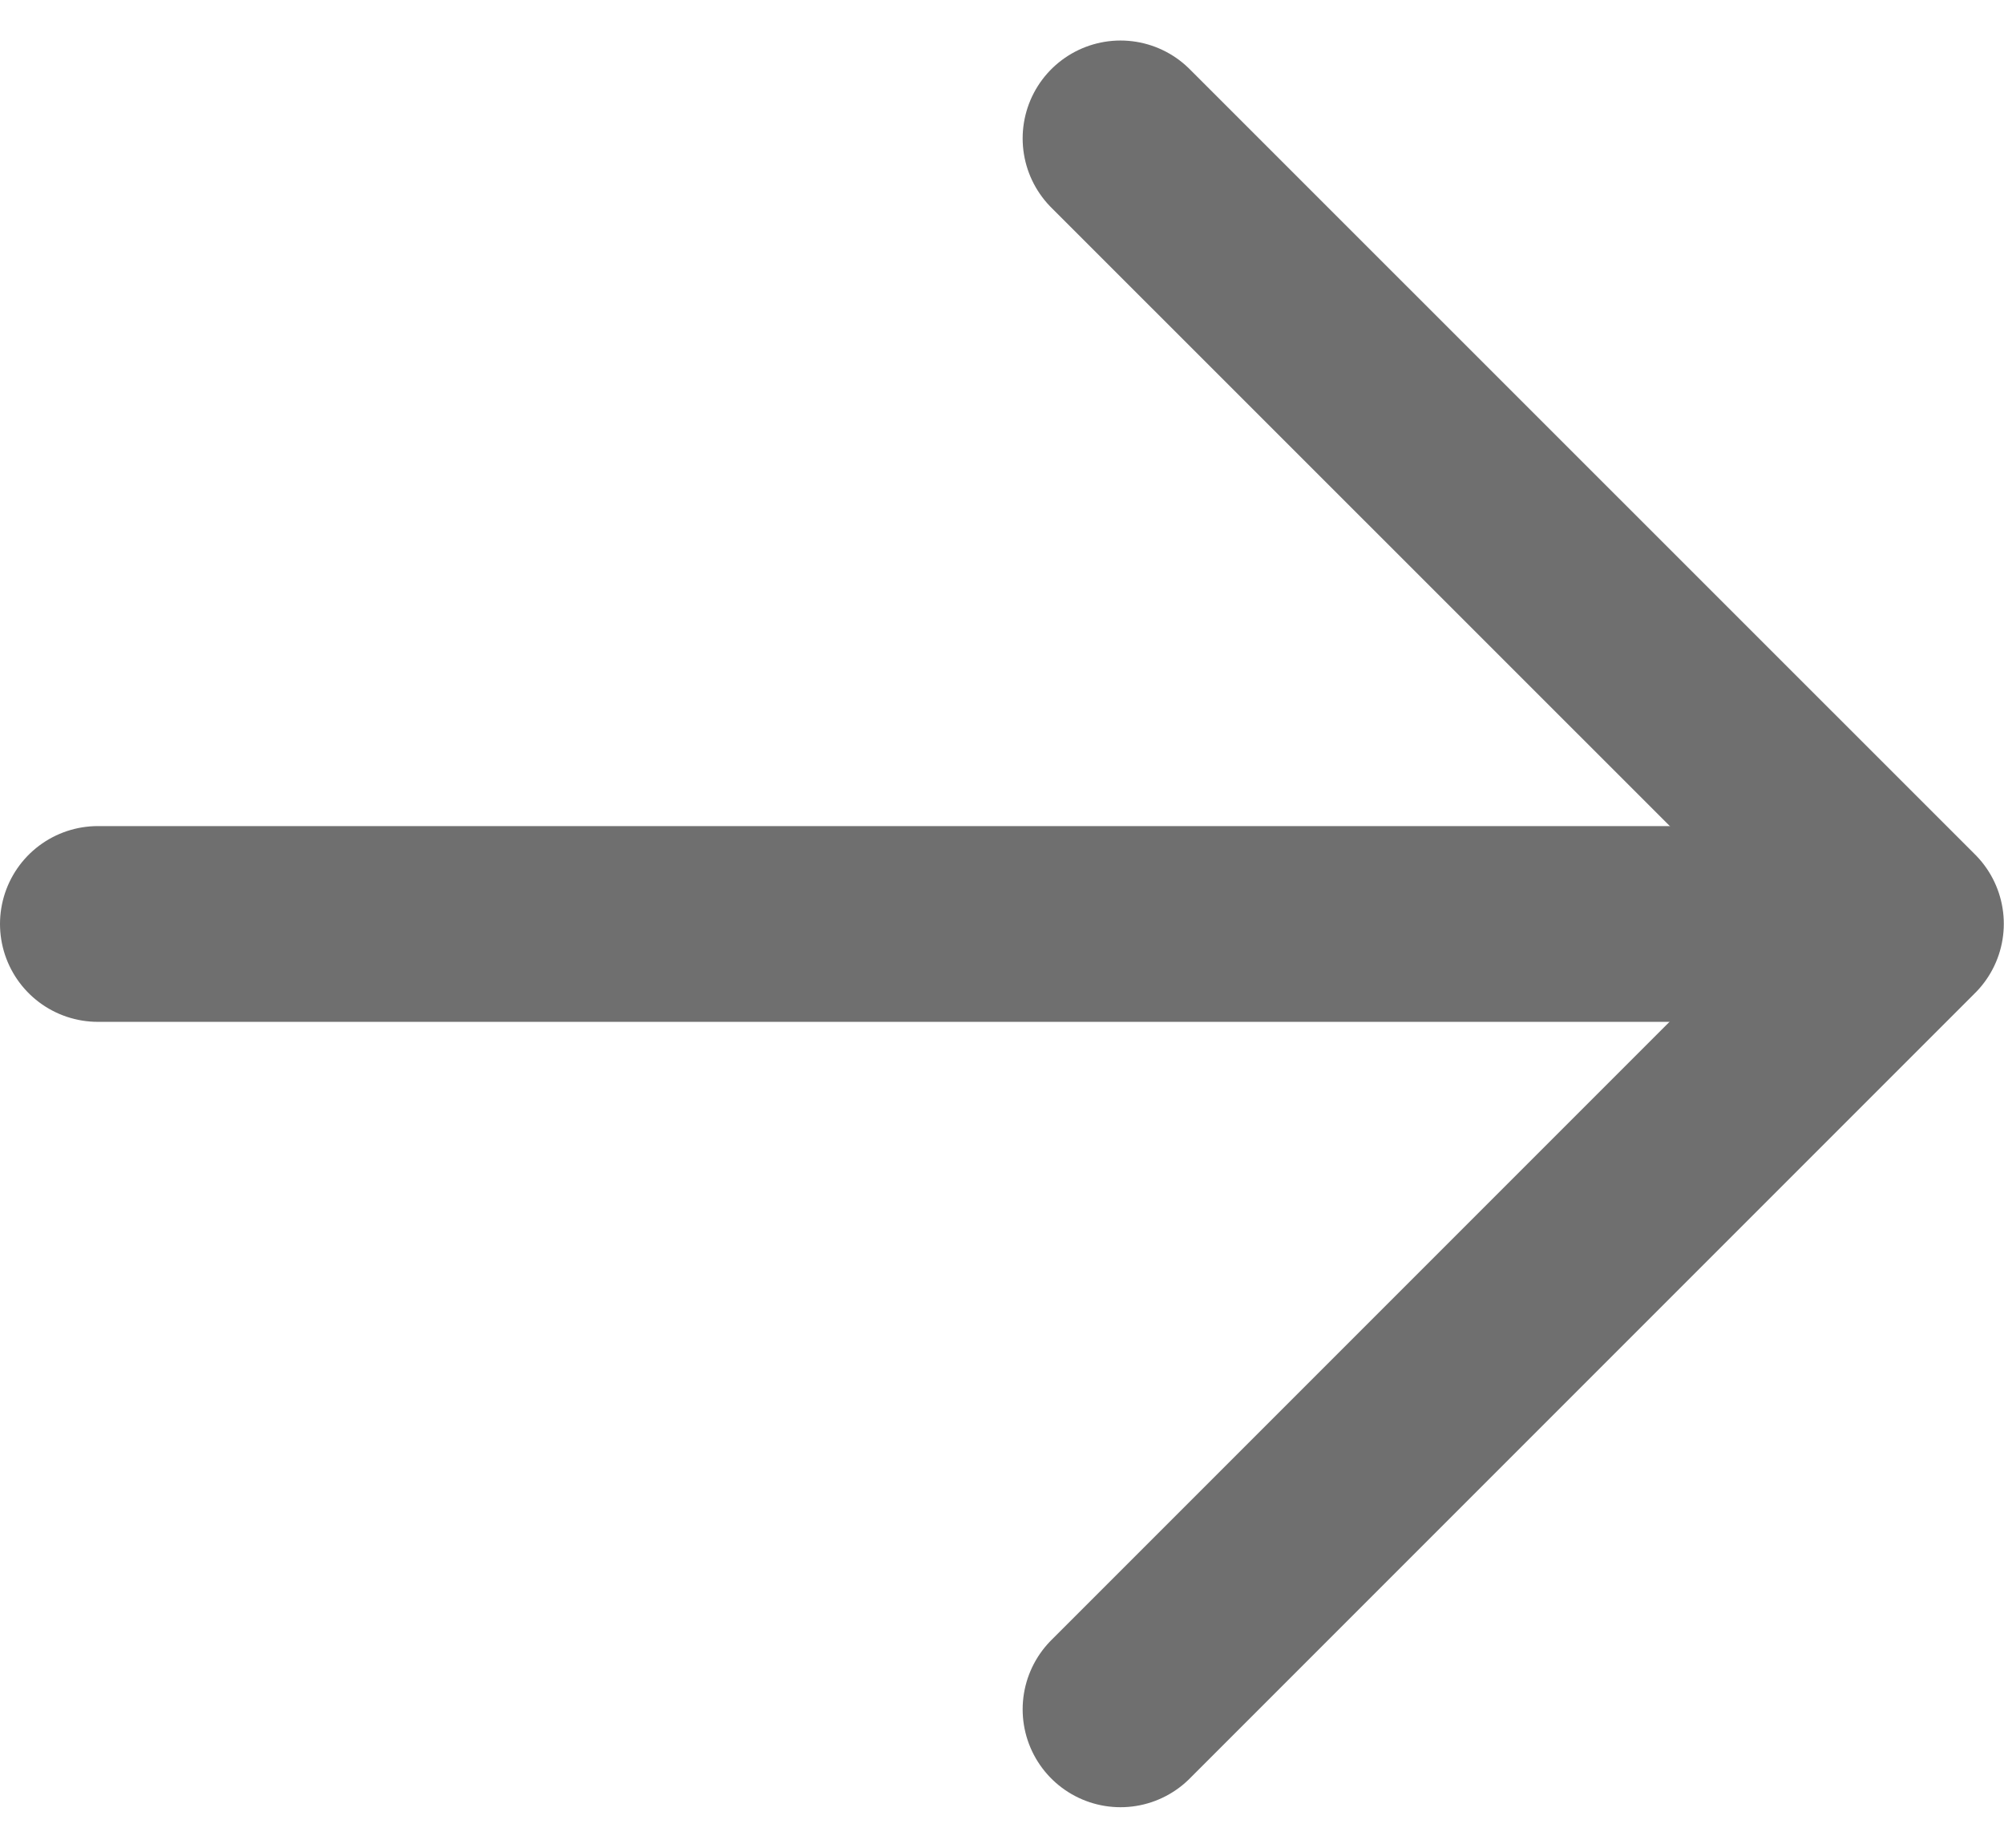
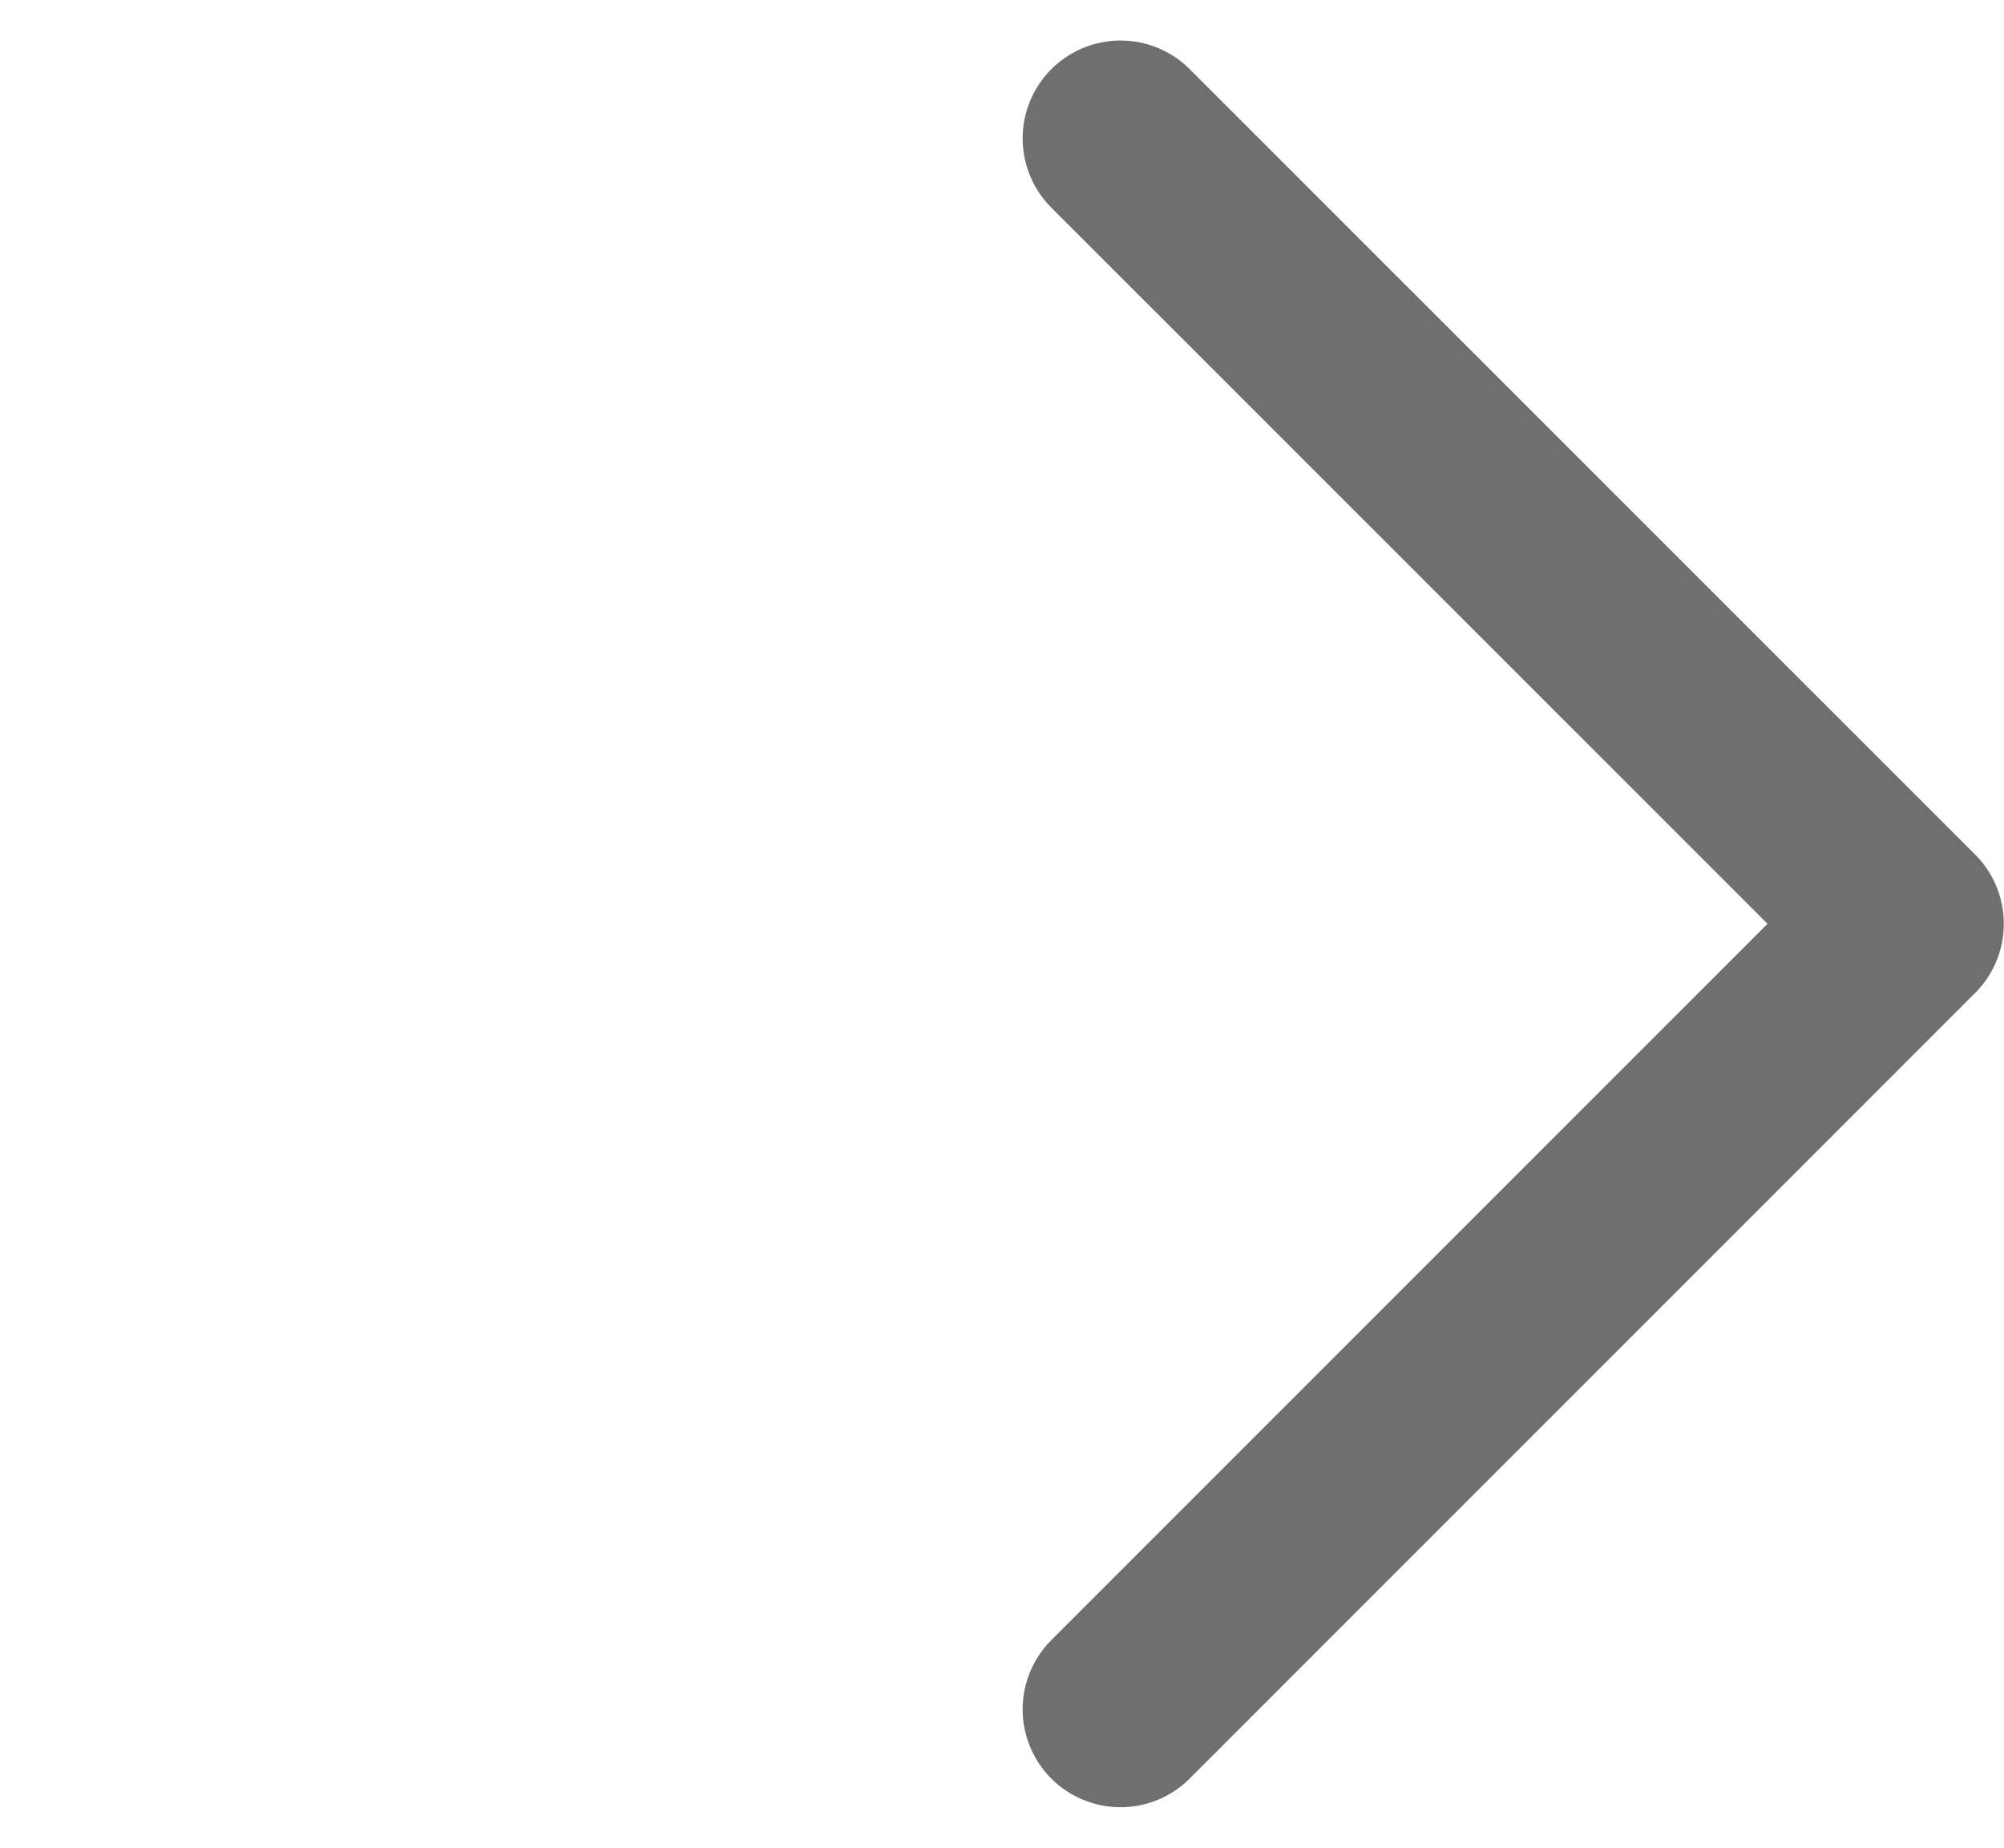
<svg xmlns="http://www.w3.org/2000/svg" width="10.239" height="9.441" viewBox="0 0 10.239 9.441">
  <g transform="translate(-10.595 -10.029)" style="isolation:isolate">
    <path d="M20.25,20.4l4.013-4.013L20.25,12.375" transform="translate(-3.93 -1.639)" fill="none" stroke="#6f6f6f" stroke-linecap="round" stroke-linejoin="round" stroke-width="1" />
-     <path d="M5.625,18H13.8" transform="translate(5.47 -3.251)" fill="none" stroke="#6f6f6f" stroke-linecap="round" stroke-linejoin="round" stroke-width="1" />
  </g>
</svg>